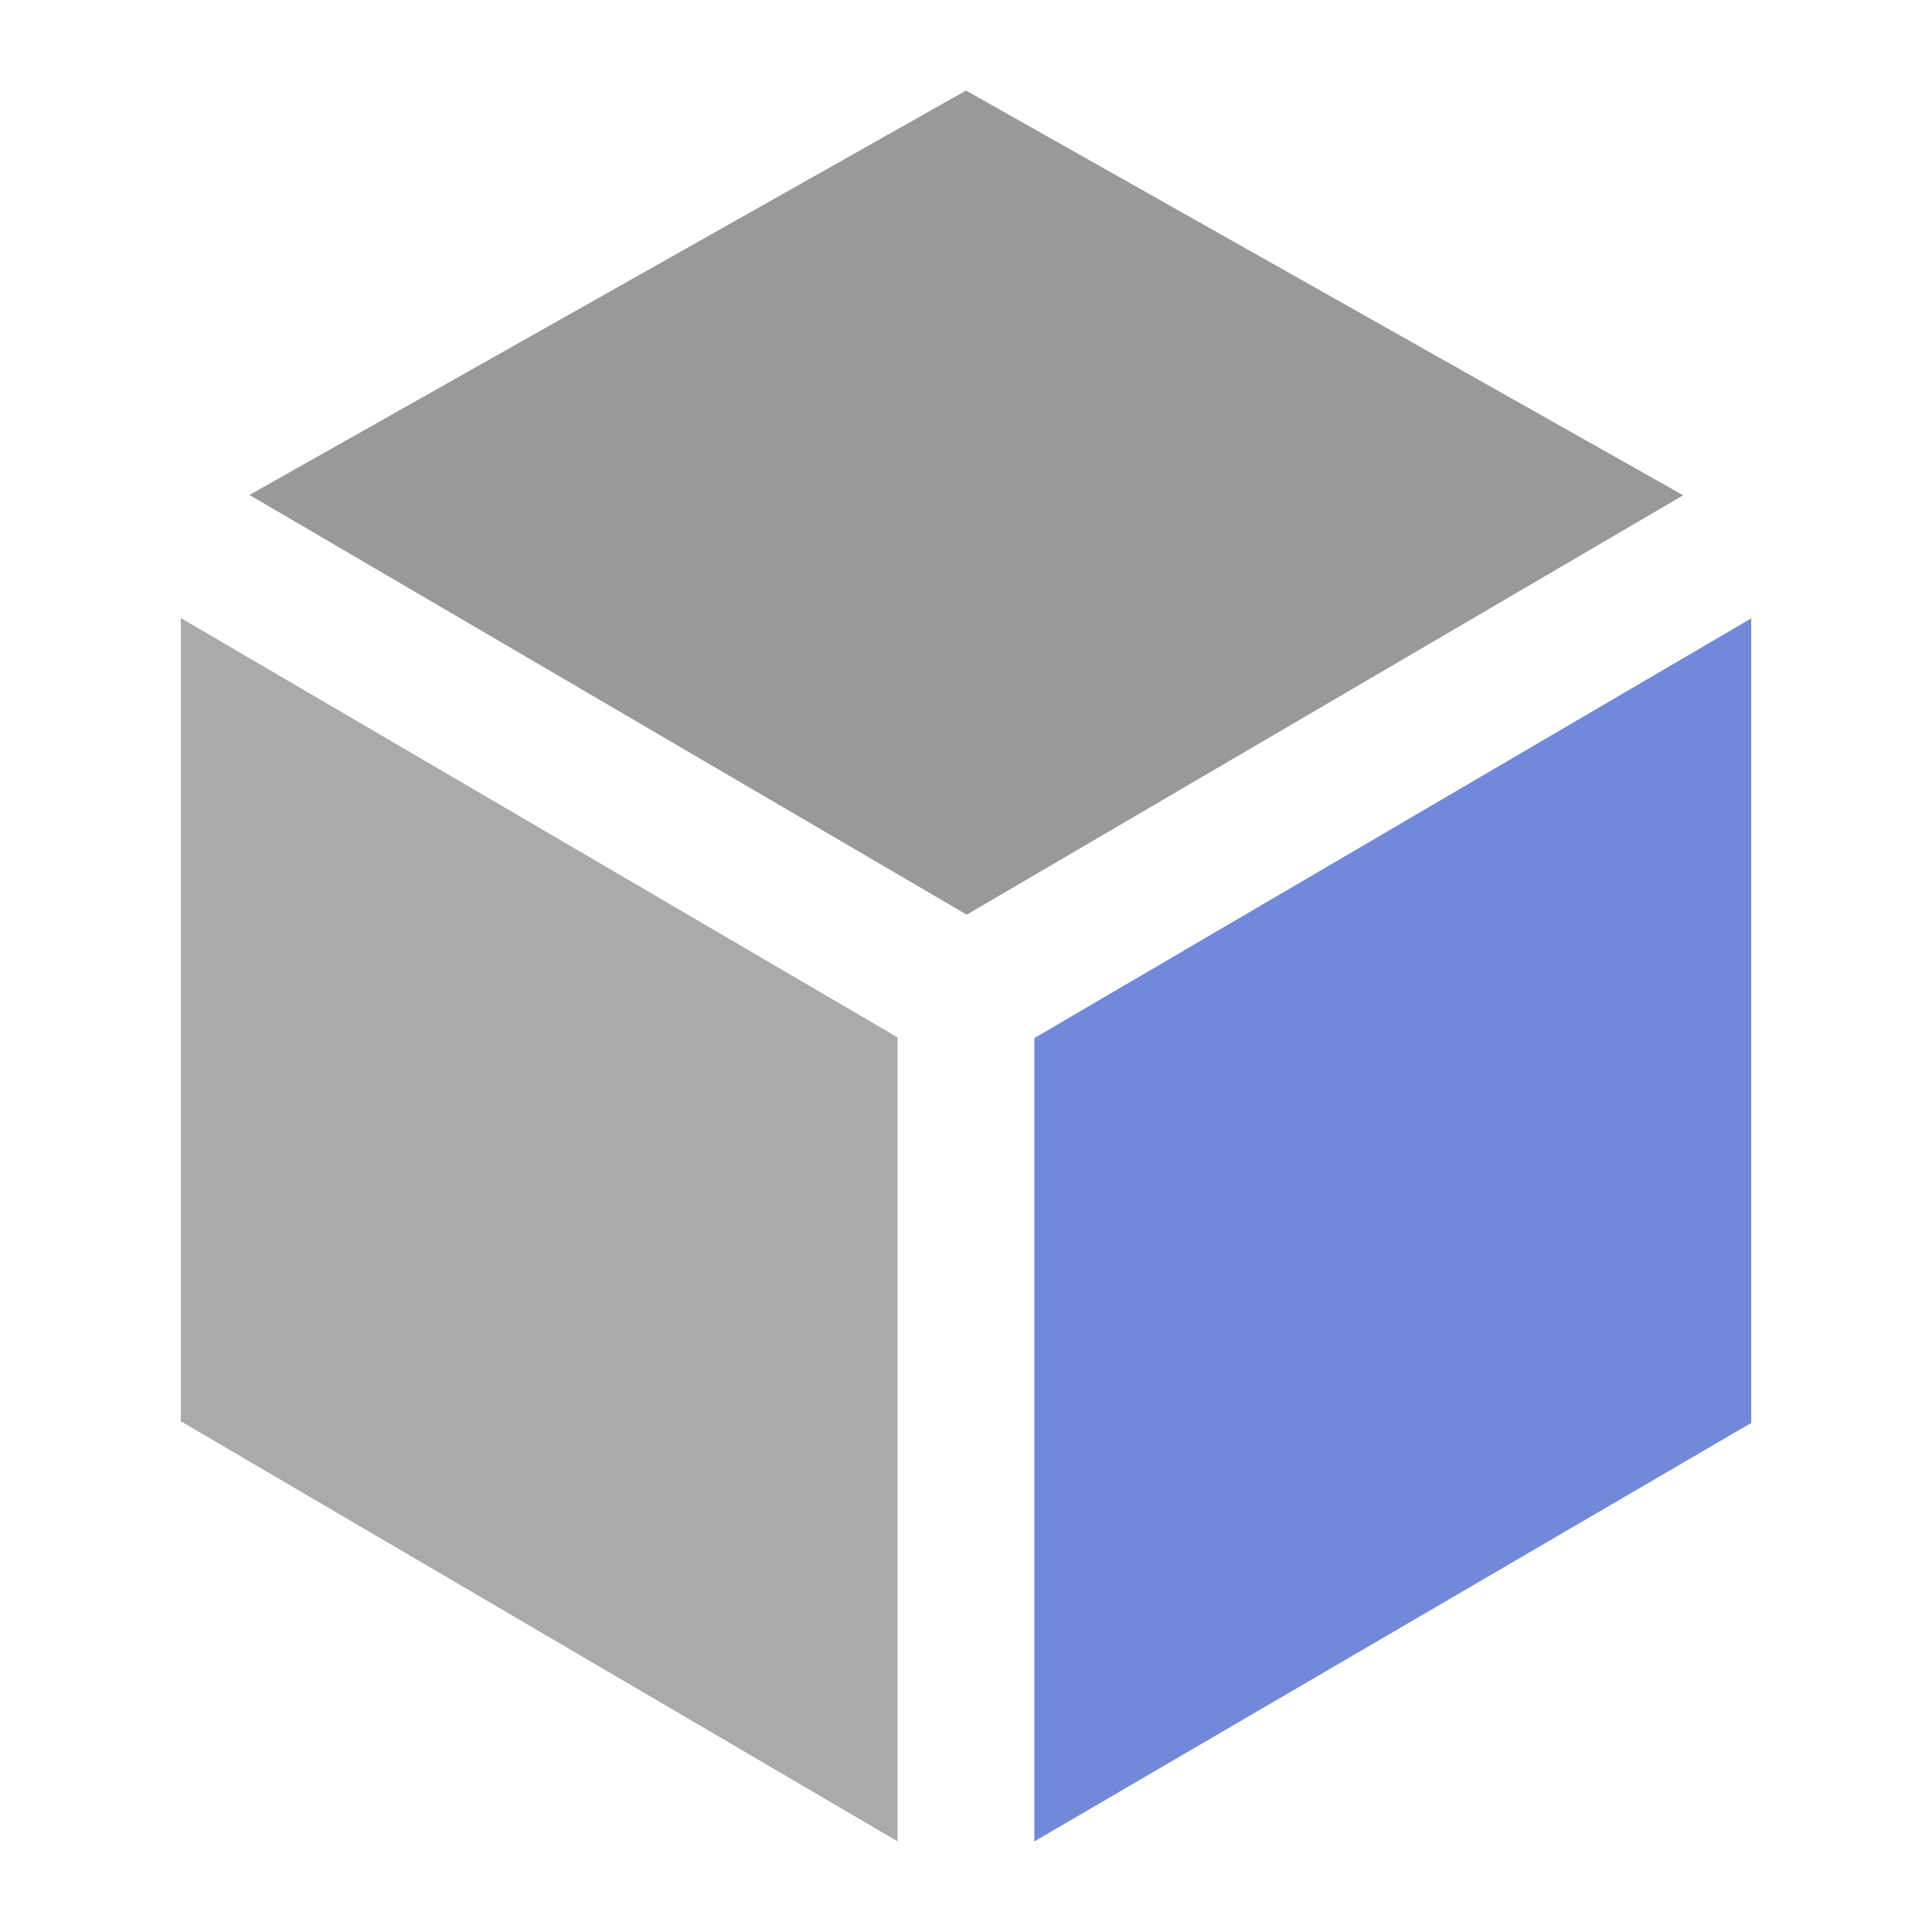
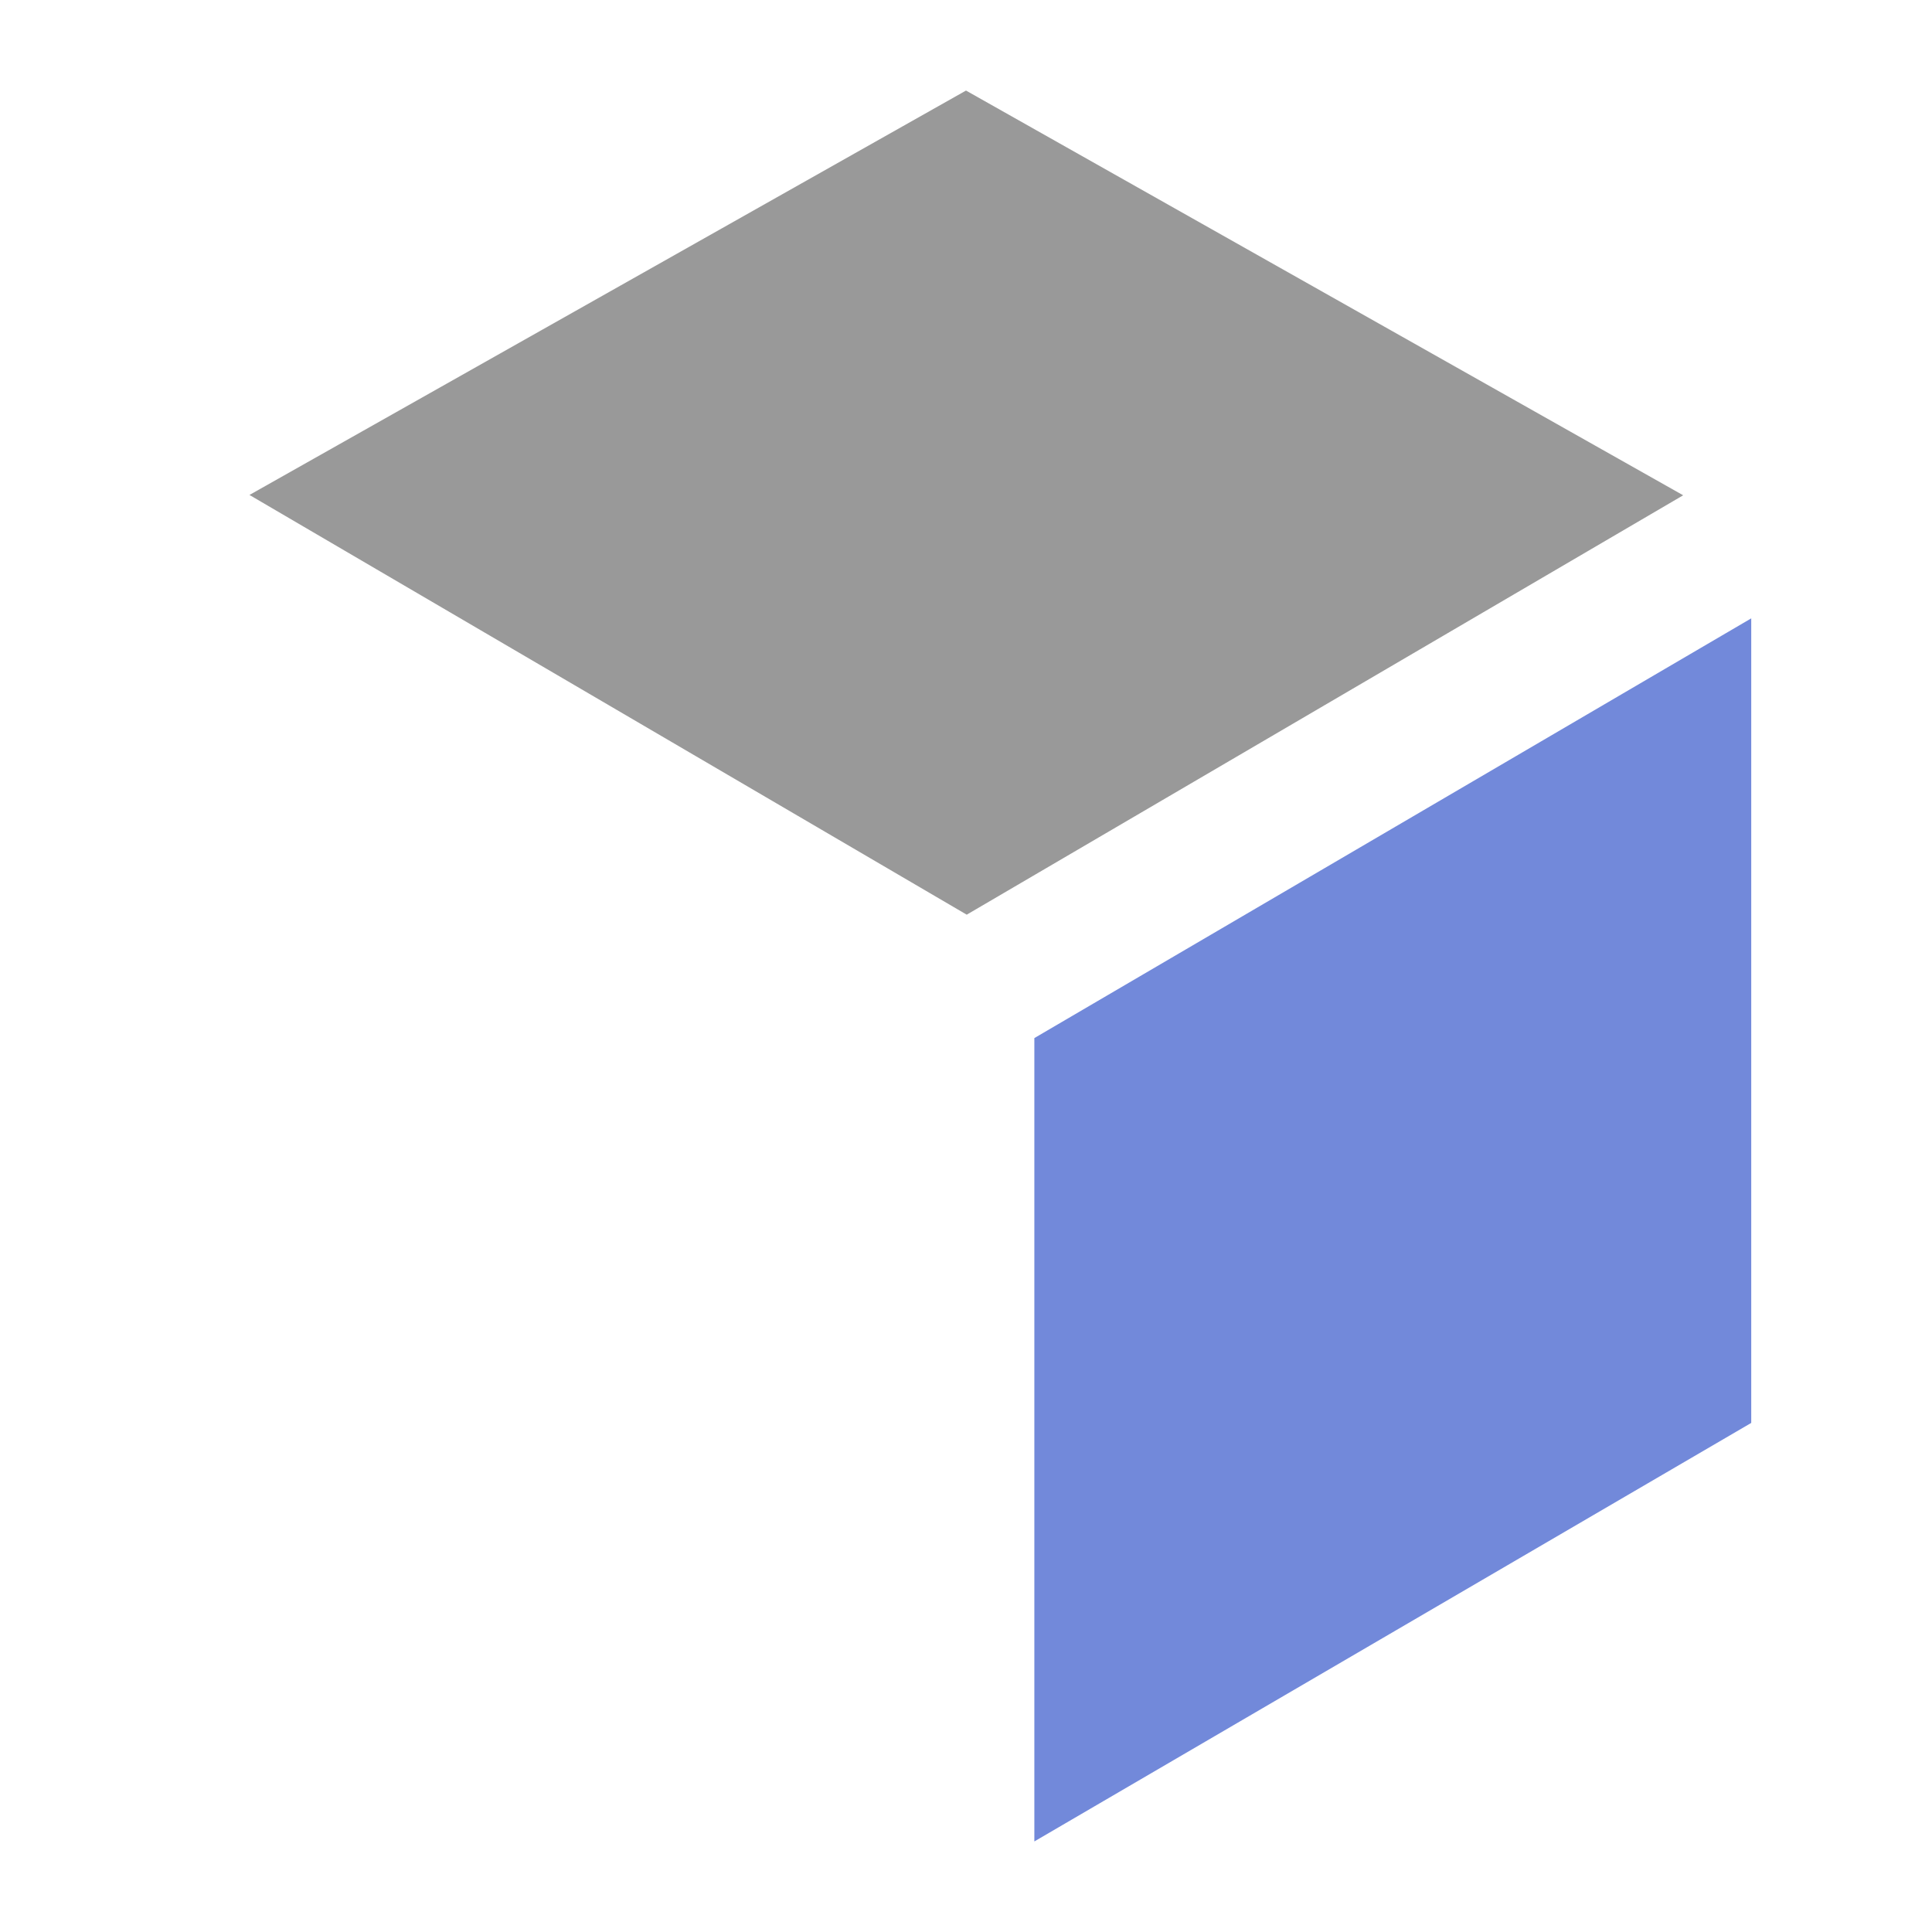
<svg xmlns="http://www.w3.org/2000/svg" id="client-d_sound" width="16" height="16" viewBox="0 0 16 16" x="0" y="0">
-   <path fill="#a9aaac" d="M1.497 5.117v6.653l5.936 3.479v-6.658l-5.936-3.473z" />
  <path fill="#7289da" d="M14.503 5.121l-5.937 3.476v6.653l5.937-3.466v-6.663z" />
  <path fill="#999" d="M13.938 4.101l-5.938-3.351-5.934 3.349 5.94 3.476 5.933-3.473z" />
</svg>